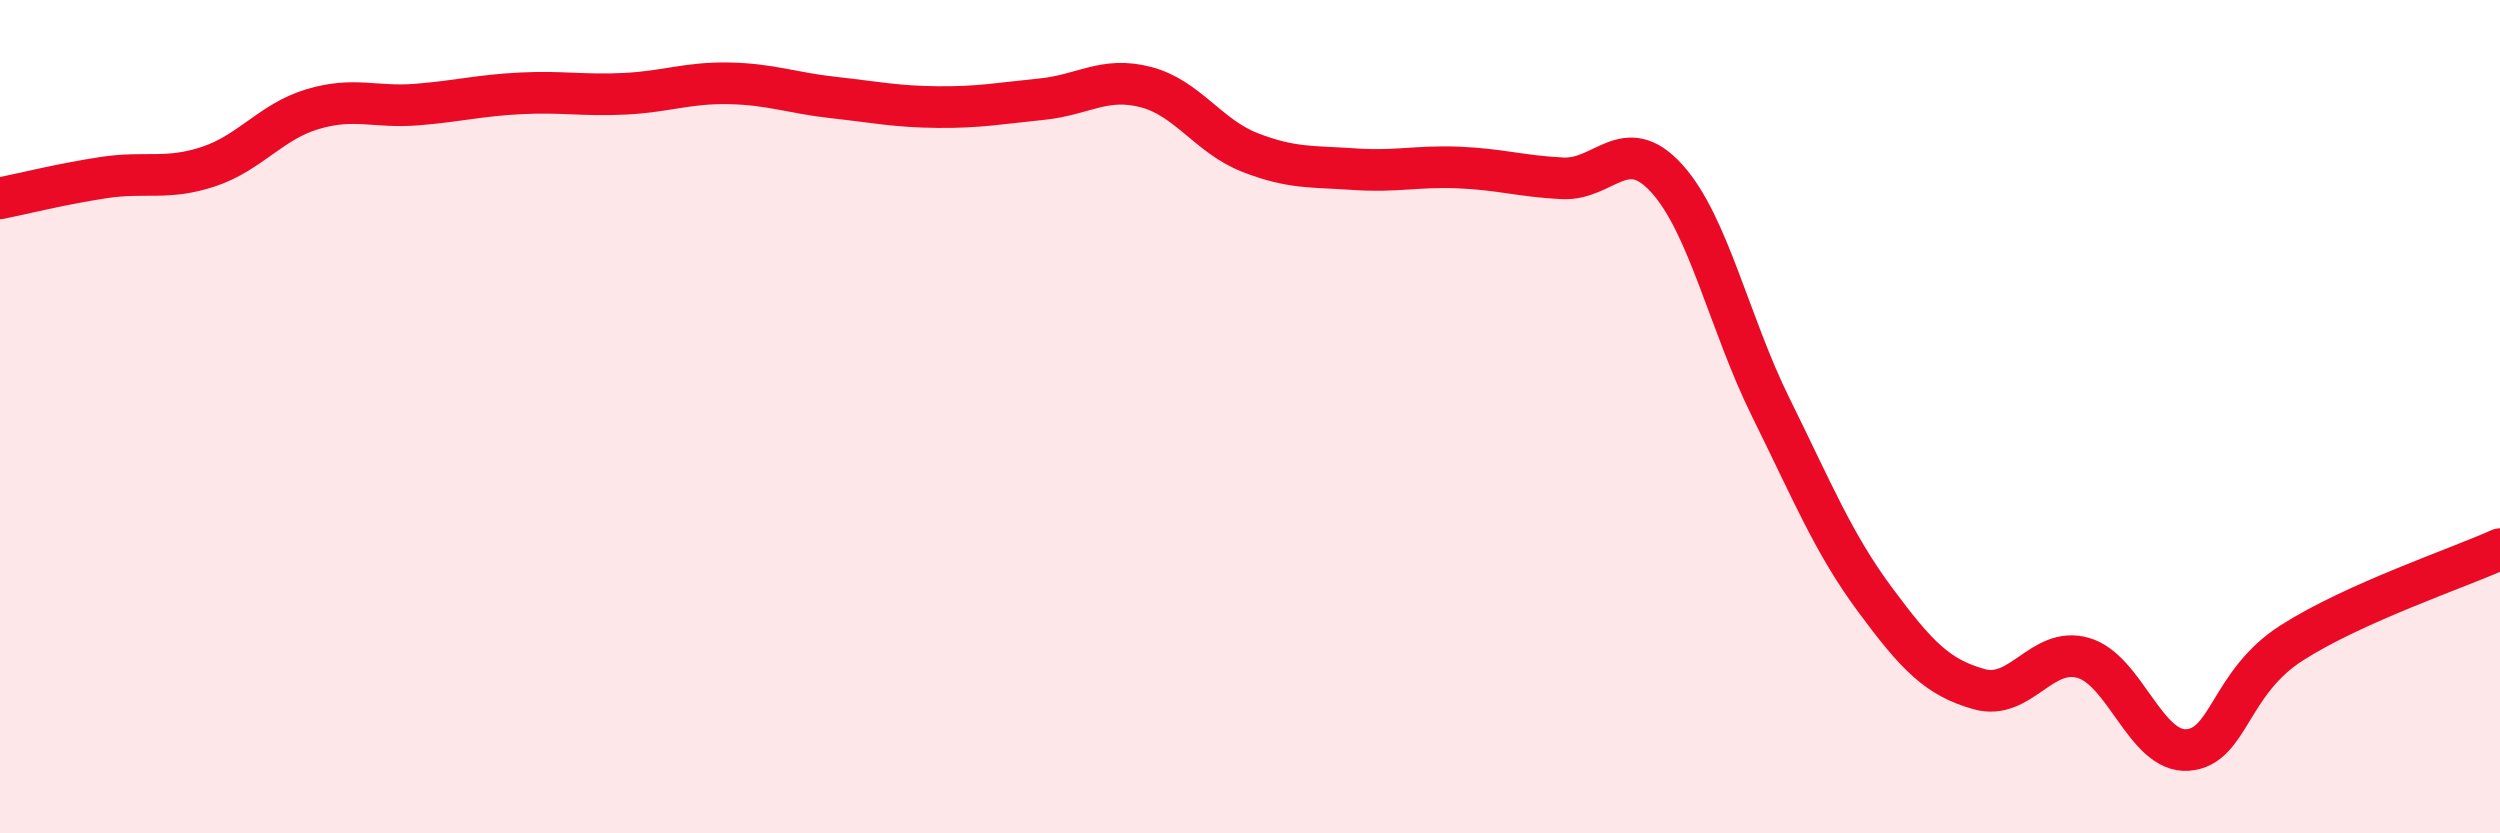
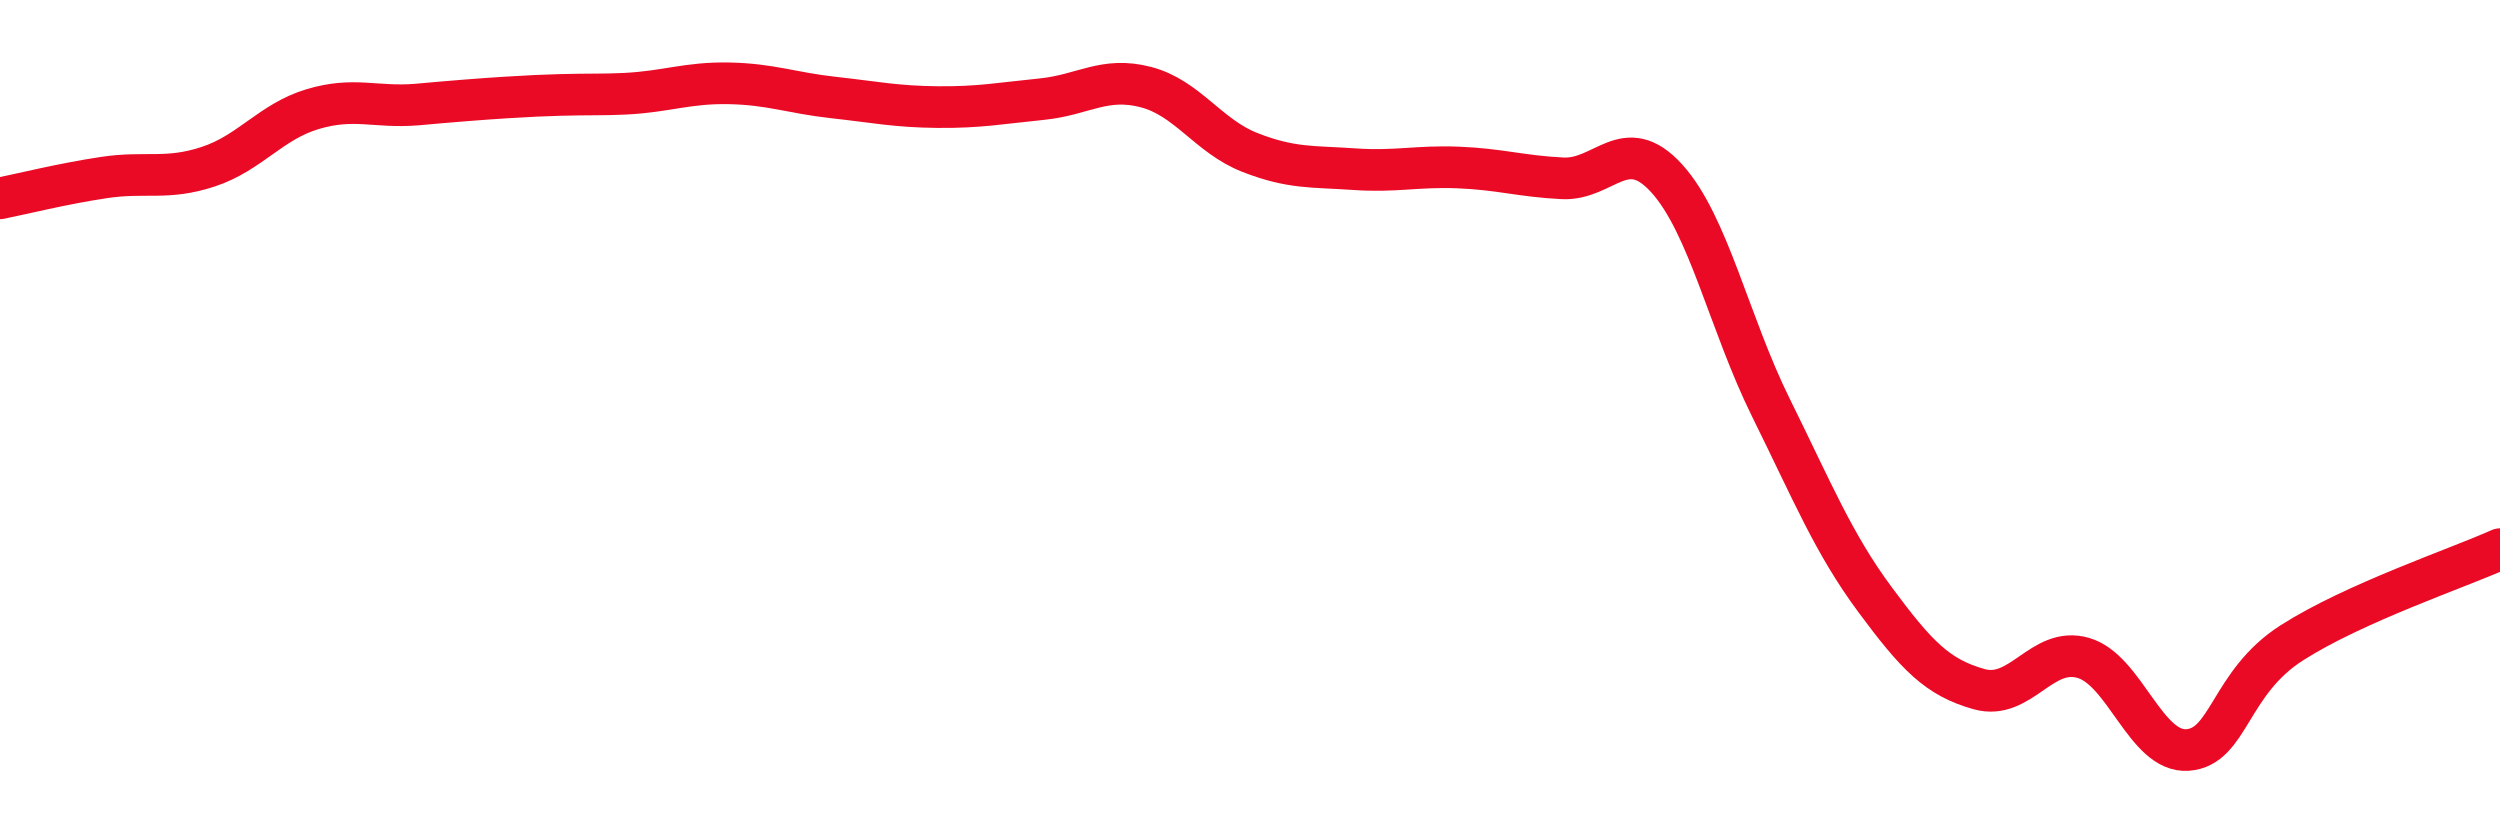
<svg xmlns="http://www.w3.org/2000/svg" width="60" height="20" viewBox="0 0 60 20">
-   <path d="M 0,4.76 C 0.5,4.66 1.5,4.41 2.5,4.26 C 3.5,4.11 4,4.33 5,4 C 6,3.67 6.5,2.92 7.5,2.62 C 8.5,2.32 9,2.59 10,2.51 C 11,2.43 11.5,2.29 12.5,2.24 C 13.5,2.19 14,2.3 15,2.25 C 16,2.2 16.5,1.98 17.5,2 C 18.5,2.02 19,2.23 20,2.34 C 21,2.45 21.5,2.56 22.5,2.57 C 23.5,2.58 24,2.48 25,2.38 C 26,2.28 26.5,1.83 27.5,2.09 C 28.5,2.35 29,3.27 30,3.66 C 31,4.05 31.5,3.99 32.5,4.06 C 33.5,4.13 34,3.98 35,4.02 C 36,4.06 36.5,4.23 37.5,4.28 C 38.5,4.33 39,3.18 40,4.28 C 41,5.38 41.5,7.76 42.5,9.78 C 43.5,11.8 44,13.04 45,14.39 C 46,15.74 46.5,16.26 47.5,16.54 C 48.5,16.82 49,15.5 50,15.79 C 51,16.08 51.5,18.07 52.5,18 C 53.5,17.93 53.5,16.39 55,15.43 C 56.5,14.47 59,13.63 60,13.18L60 20L0 20Z" fill="#EB0A25" opacity="0.1" stroke-linecap="round" stroke-linejoin="round" />
-   <path d="M 0,4.76 C 0.5,4.66 1.5,4.41 2.5,4.26 C 3.5,4.11 4,4.33 5,4 C 6,3.67 6.5,2.92 7.5,2.62 C 8.5,2.32 9,2.59 10,2.51 C 11,2.43 11.5,2.29 12.5,2.24 C 13.5,2.19 14,2.3 15,2.25 C 16,2.2 16.5,1.98 17.5,2 C 18.5,2.02 19,2.23 20,2.34 C 21,2.45 21.5,2.56 22.5,2.57 C 23.5,2.58 24,2.48 25,2.38 C 26,2.28 26.5,1.83 27.5,2.09 C 28.5,2.35 29,3.27 30,3.66 C 31,4.05 31.5,3.99 32.5,4.06 C 33.5,4.13 34,3.98 35,4.02 C 36,4.06 36.5,4.23 37.5,4.28 C 38.5,4.33 39,3.18 40,4.28 C 41,5.38 41.5,7.76 42.5,9.78 C 43.5,11.8 44,13.04 45,14.39 C 46,15.74 46.5,16.26 47.5,16.54 C 48.5,16.82 49,15.5 50,15.79 C 51,16.08 51.5,18.07 52.5,18 C 53.5,17.93 53.5,16.39 55,15.43 C 56.5,14.47 59,13.63 60,13.18" stroke="#EB0A25" stroke-width="1" fill="none" stroke-linecap="round" stroke-linejoin="round" />
+   <path d="M 0,4.76 C 0.5,4.66 1.5,4.41 2.5,4.26 C 3.5,4.11 4,4.33 5,4 C 6,3.67 6.5,2.92 7.5,2.62 C 8.5,2.32 9,2.59 10,2.51 C 13.5,2.19 14,2.3 15,2.25 C 16,2.2 16.5,1.98 17.5,2 C 18.5,2.02 19,2.23 20,2.34 C 21,2.45 21.5,2.56 22.5,2.57 C 23.5,2.58 24,2.48 25,2.38 C 26,2.28 26.5,1.83 27.5,2.09 C 28.5,2.35 29,3.27 30,3.66 C 31,4.05 31.5,3.99 32.5,4.06 C 33.5,4.13 34,3.98 35,4.02 C 36,4.06 36.5,4.23 37.5,4.28 C 38.5,4.33 39,3.18 40,4.28 C 41,5.38 41.5,7.76 42.5,9.78 C 43.5,11.8 44,13.04 45,14.39 C 46,15.74 46.5,16.26 47.5,16.54 C 48.5,16.82 49,15.5 50,15.79 C 51,16.08 51.5,18.07 52.5,18 C 53.5,17.93 53.5,16.39 55,15.43 C 56.5,14.47 59,13.63 60,13.18" stroke="#EB0A25" stroke-width="1" fill="none" stroke-linecap="round" stroke-linejoin="round" />
</svg>